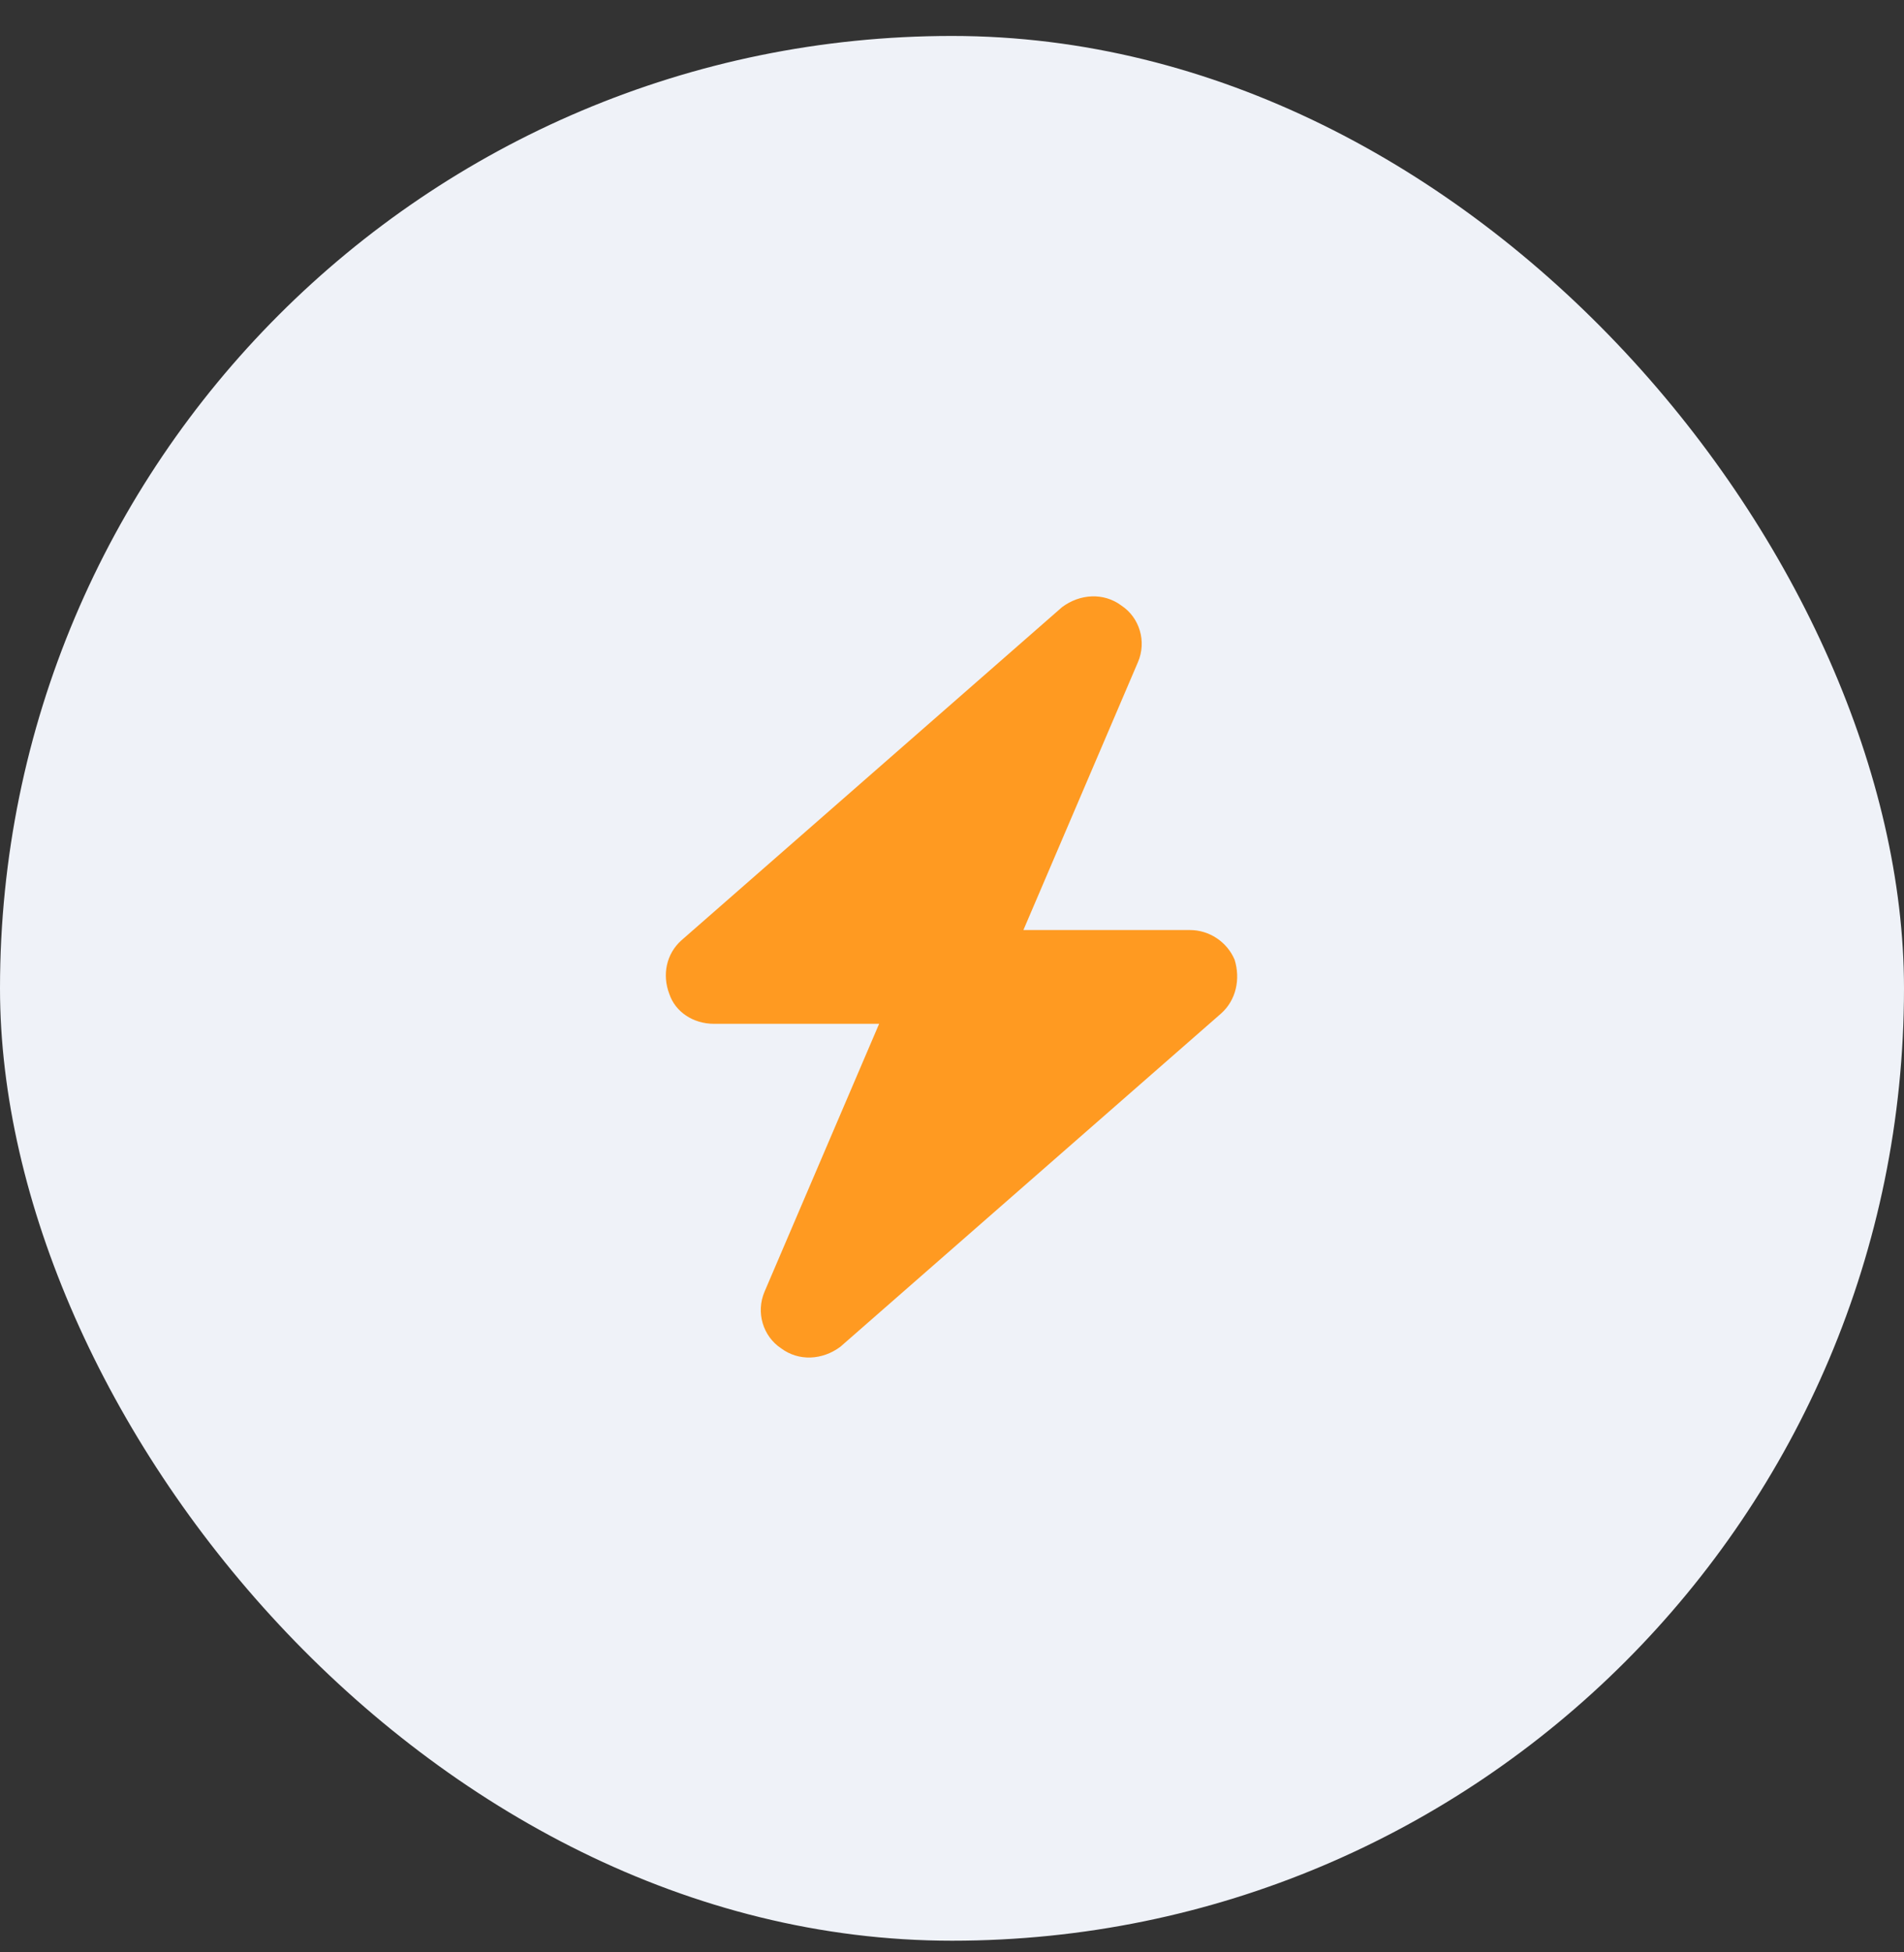
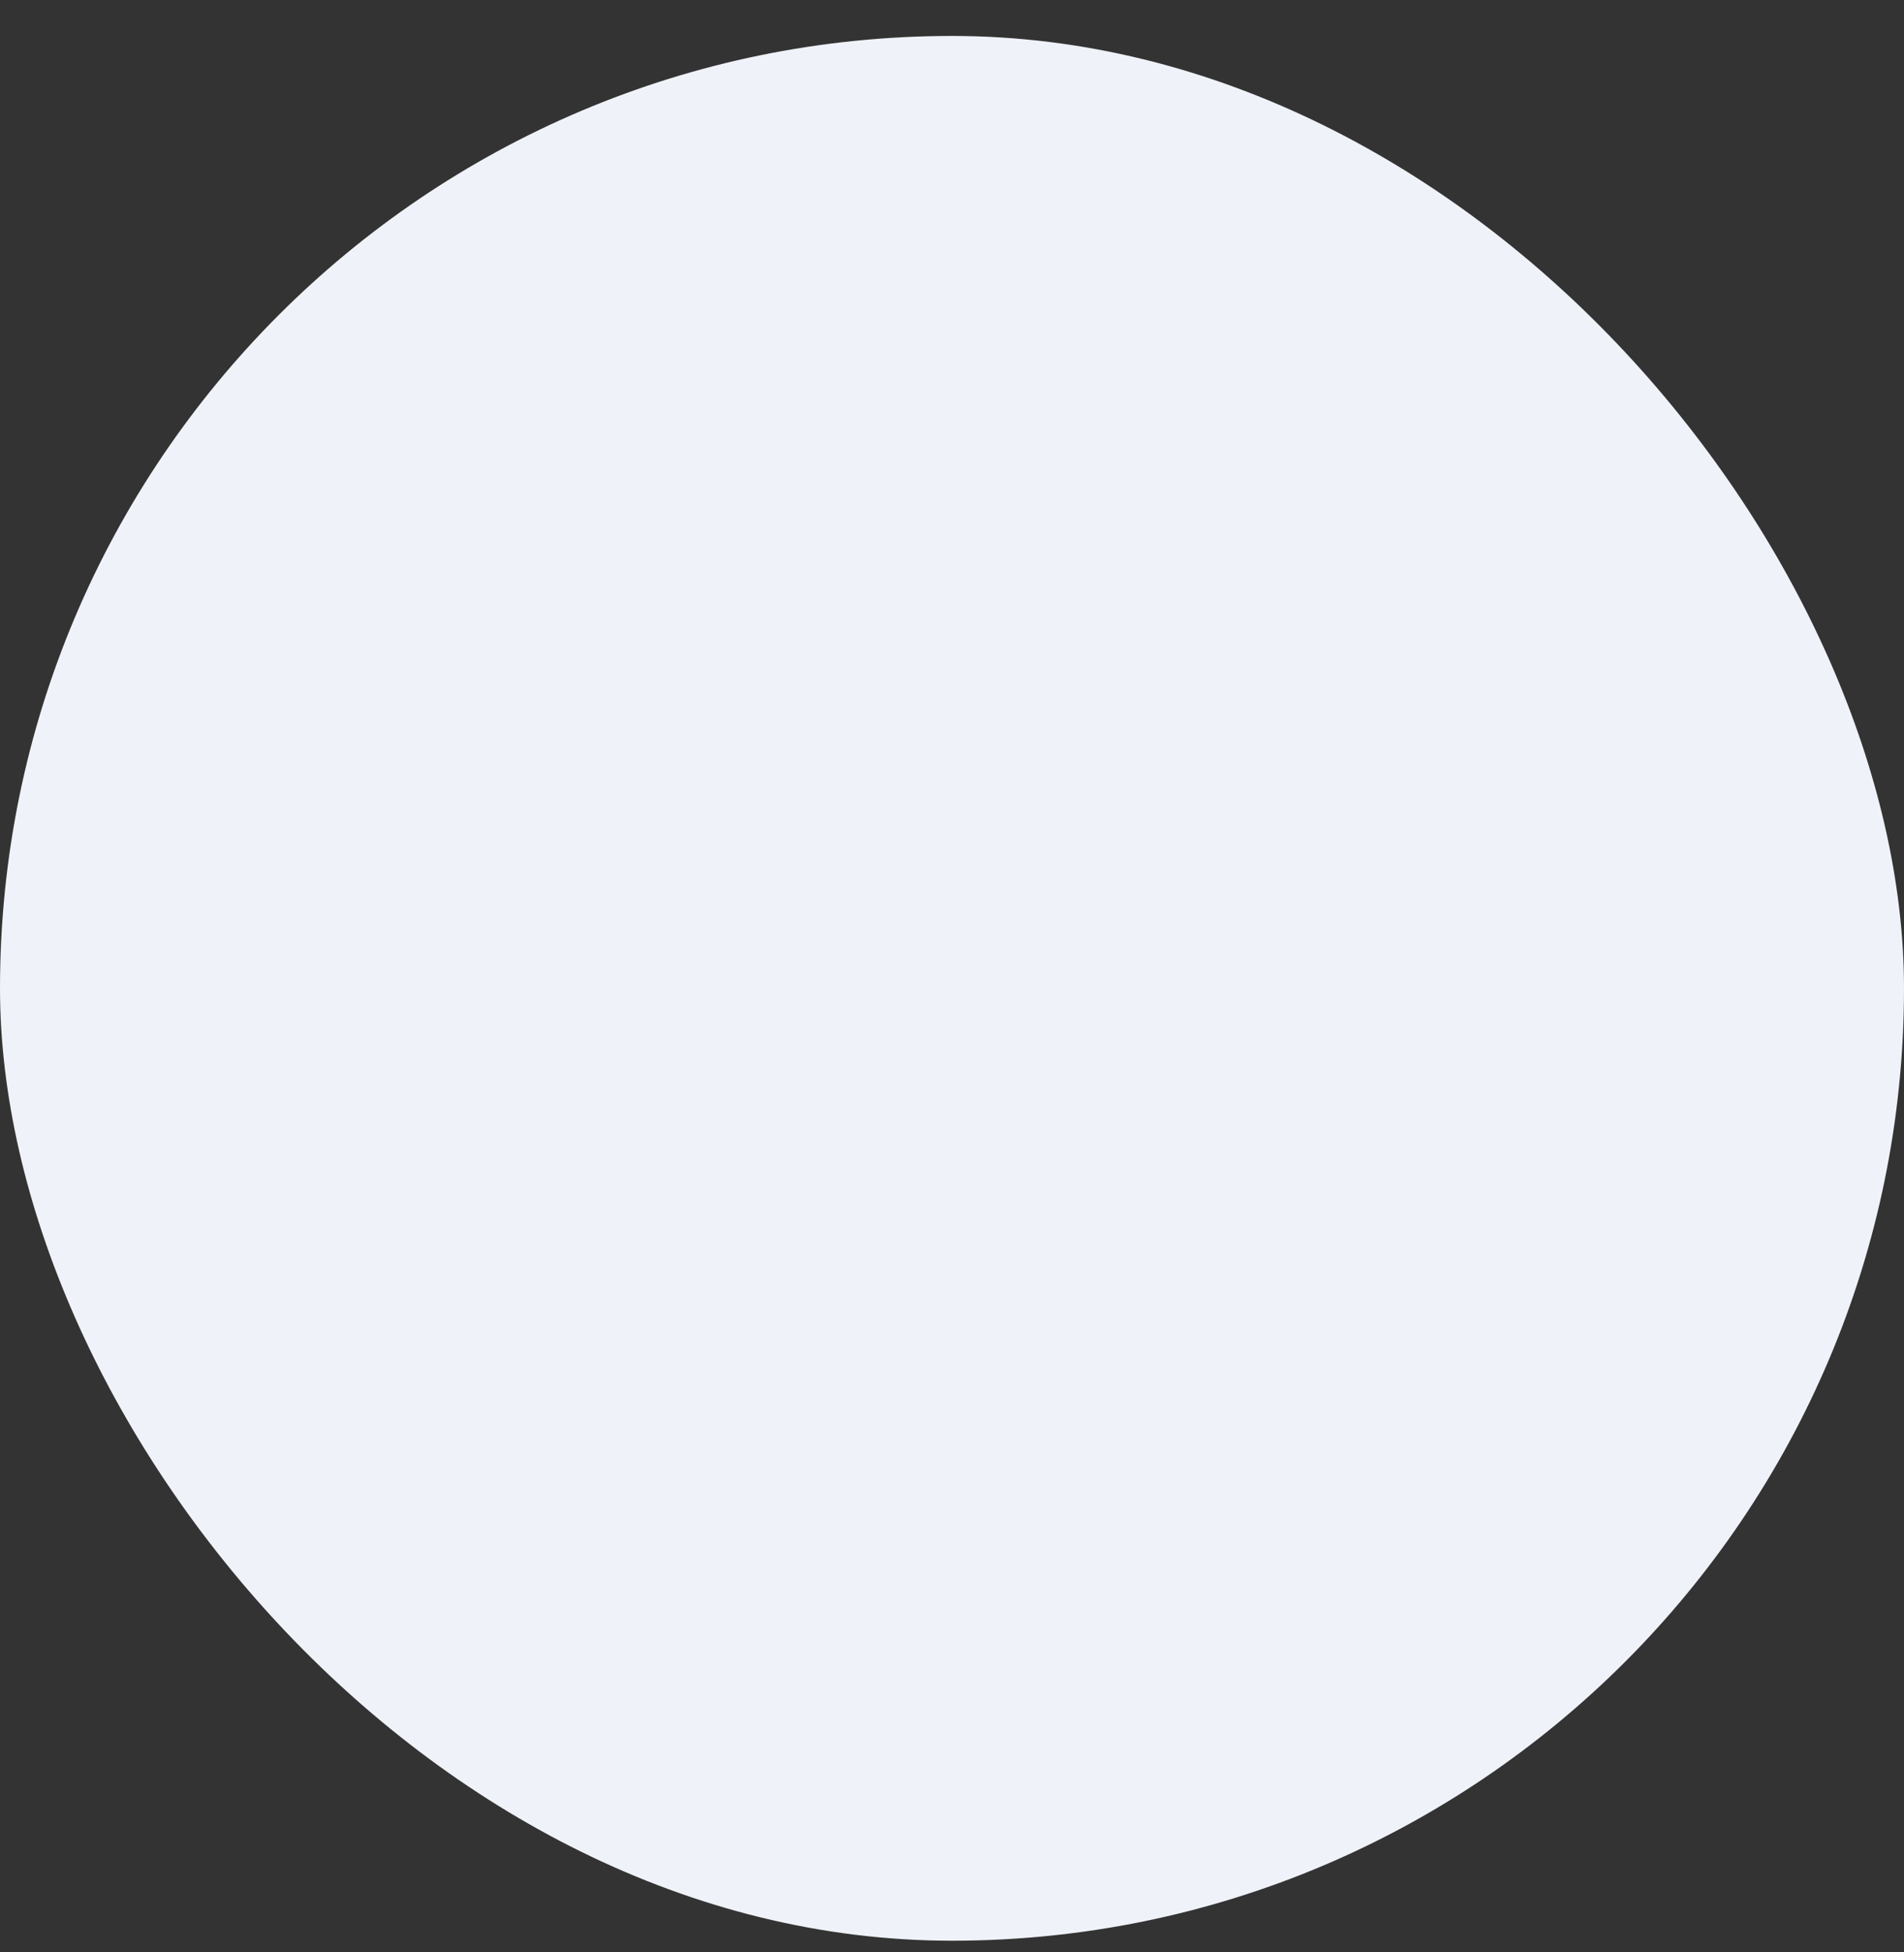
<svg xmlns="http://www.w3.org/2000/svg" width="40" height="41" viewBox="0 0 40 41" fill="none">
  <rect x="0" y="0" width="40" height="41" fill="#333333" stroke="none" />
  <rect y="0.755" width="40" height="40" rx="20" fill="#EFF2F8" />
-   <path d="M23.906 13.906L21.5 19.531H25C25.406 19.531 25.781 19.781 25.938 20.156C26.062 20.562 25.969 21 25.656 21.281L17.656 28.281C17.281 28.562 16.781 28.594 16.406 28.312C16.031 28.062 15.875 27.562 16.062 27.125L18.469 21.5H15C14.562 21.5 14.188 21.25 14.062 20.875C13.906 20.469 14 20.031 14.312 19.75L22.312 12.75C22.688 12.469 23.188 12.438 23.562 12.719C23.938 12.969 24.094 13.469 23.906 13.906Z" fill="#FF9A21" />
</svg>